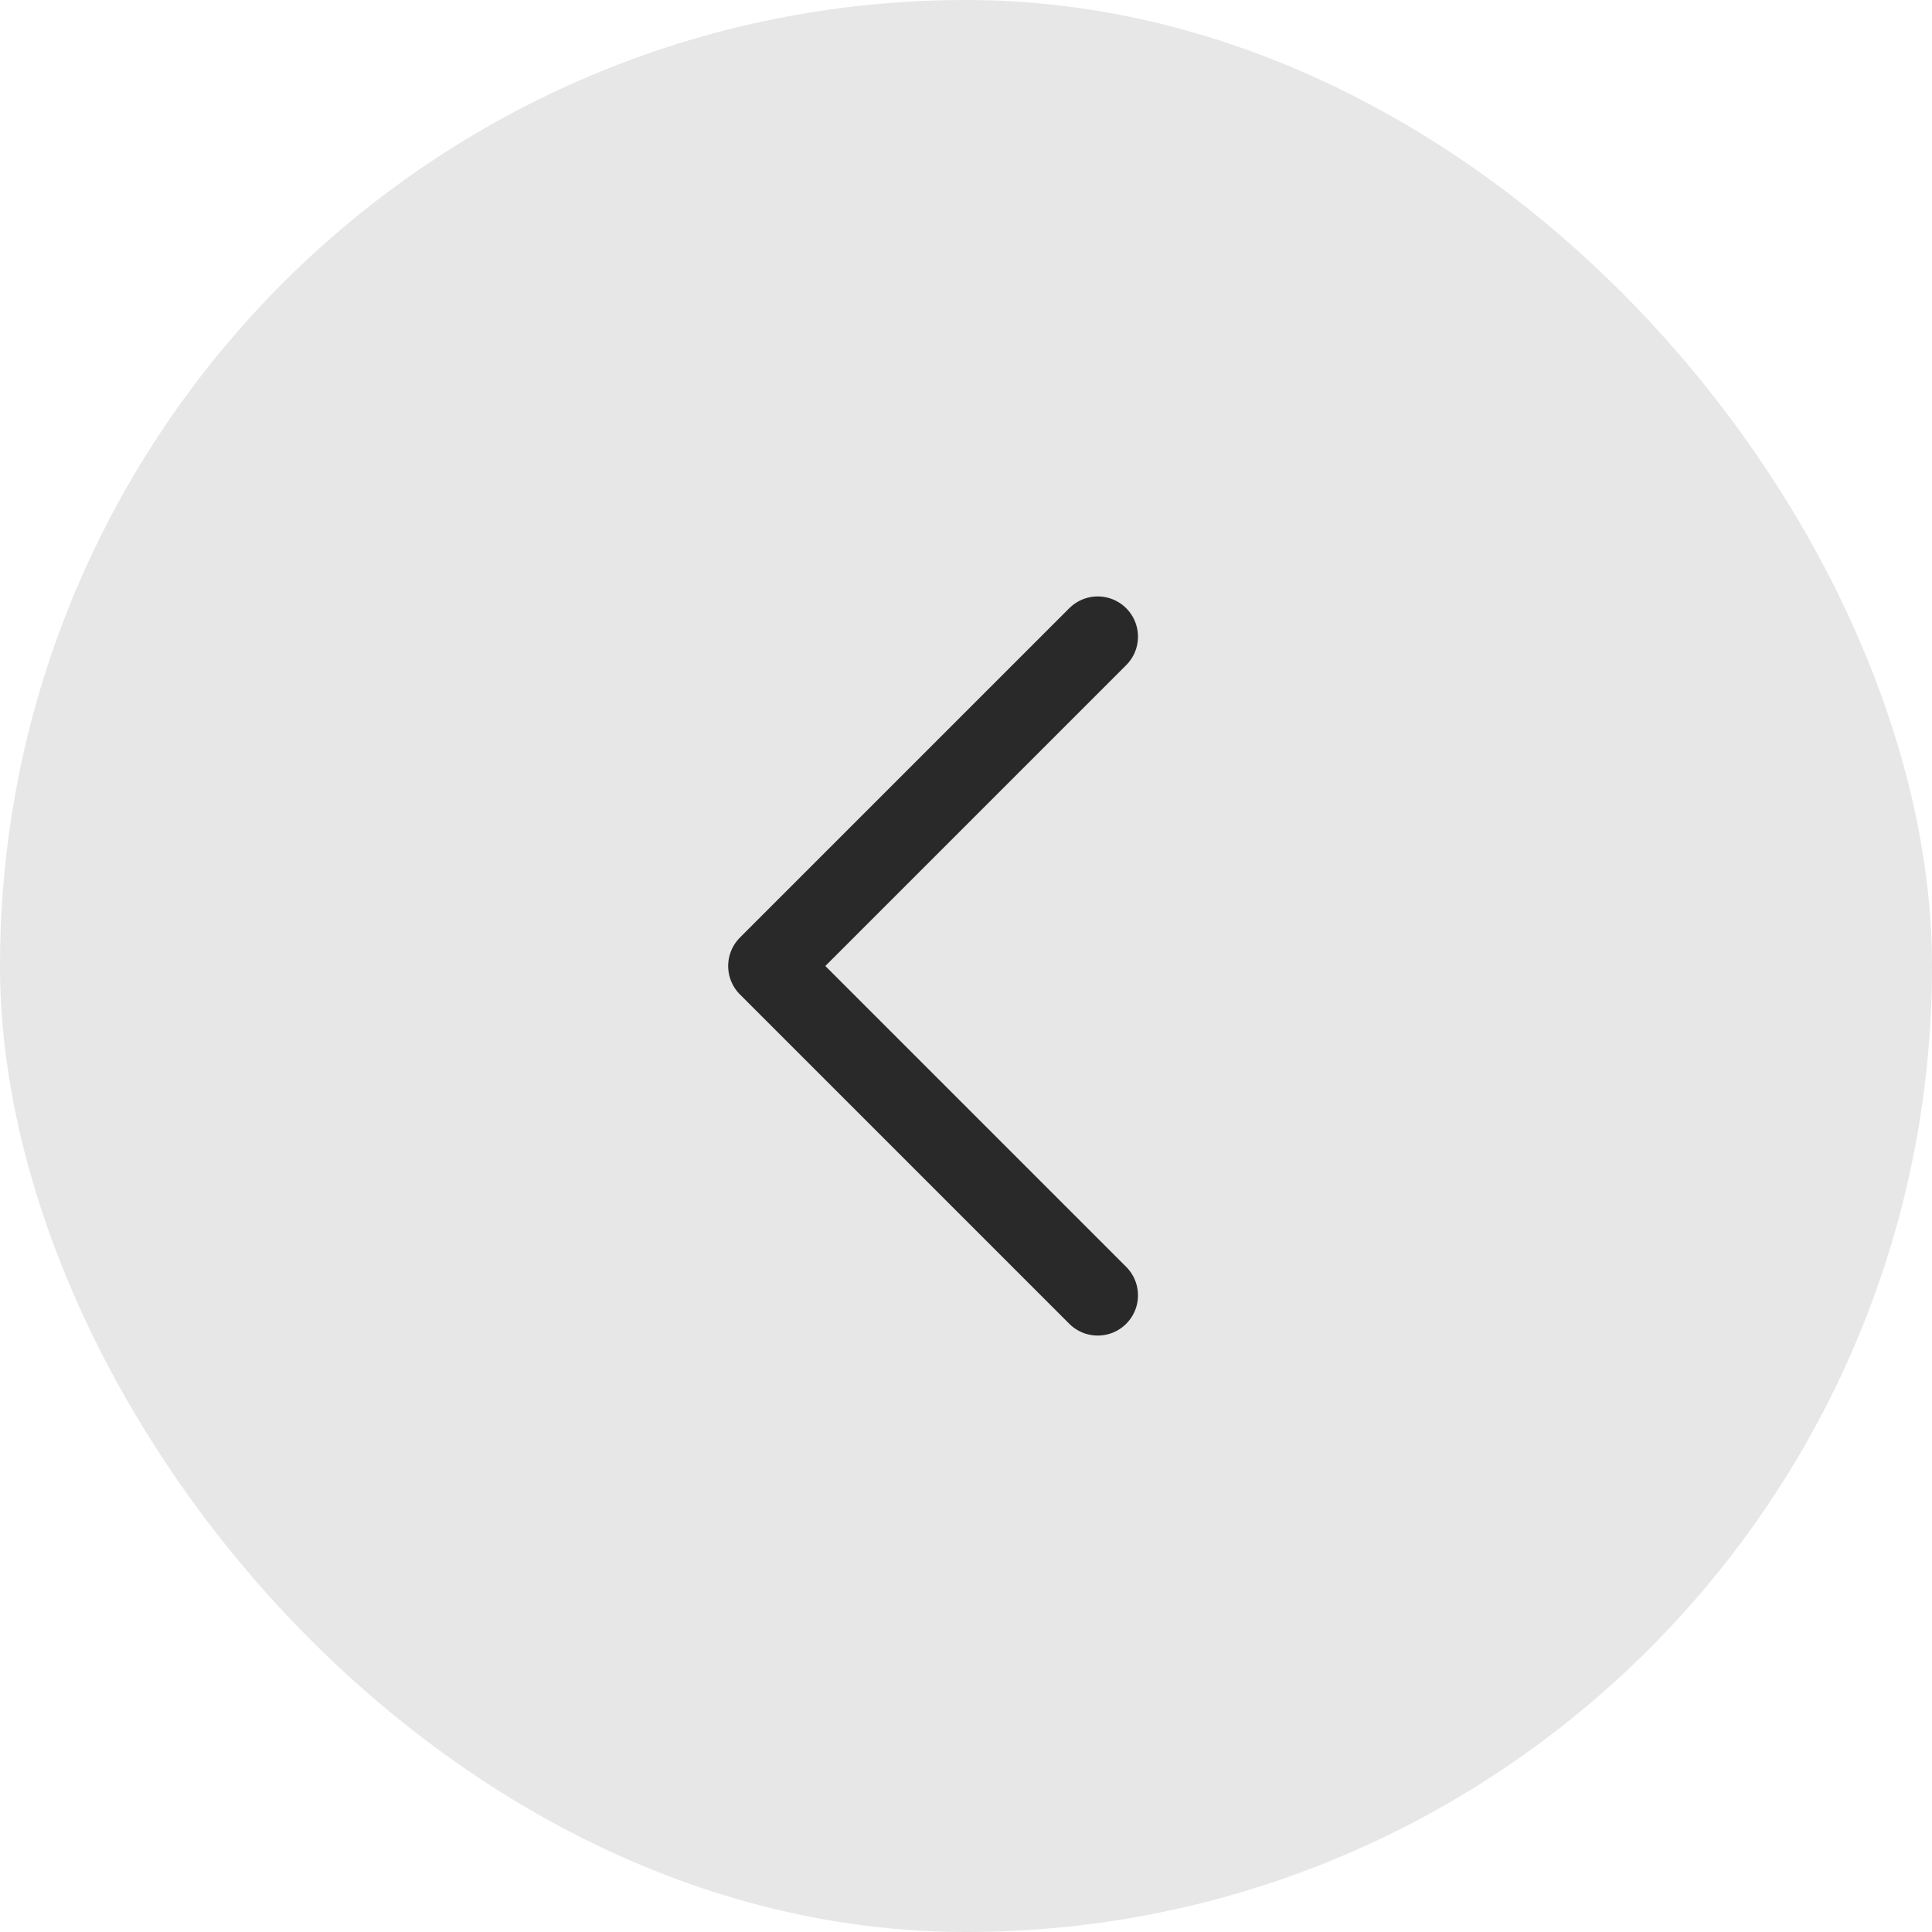
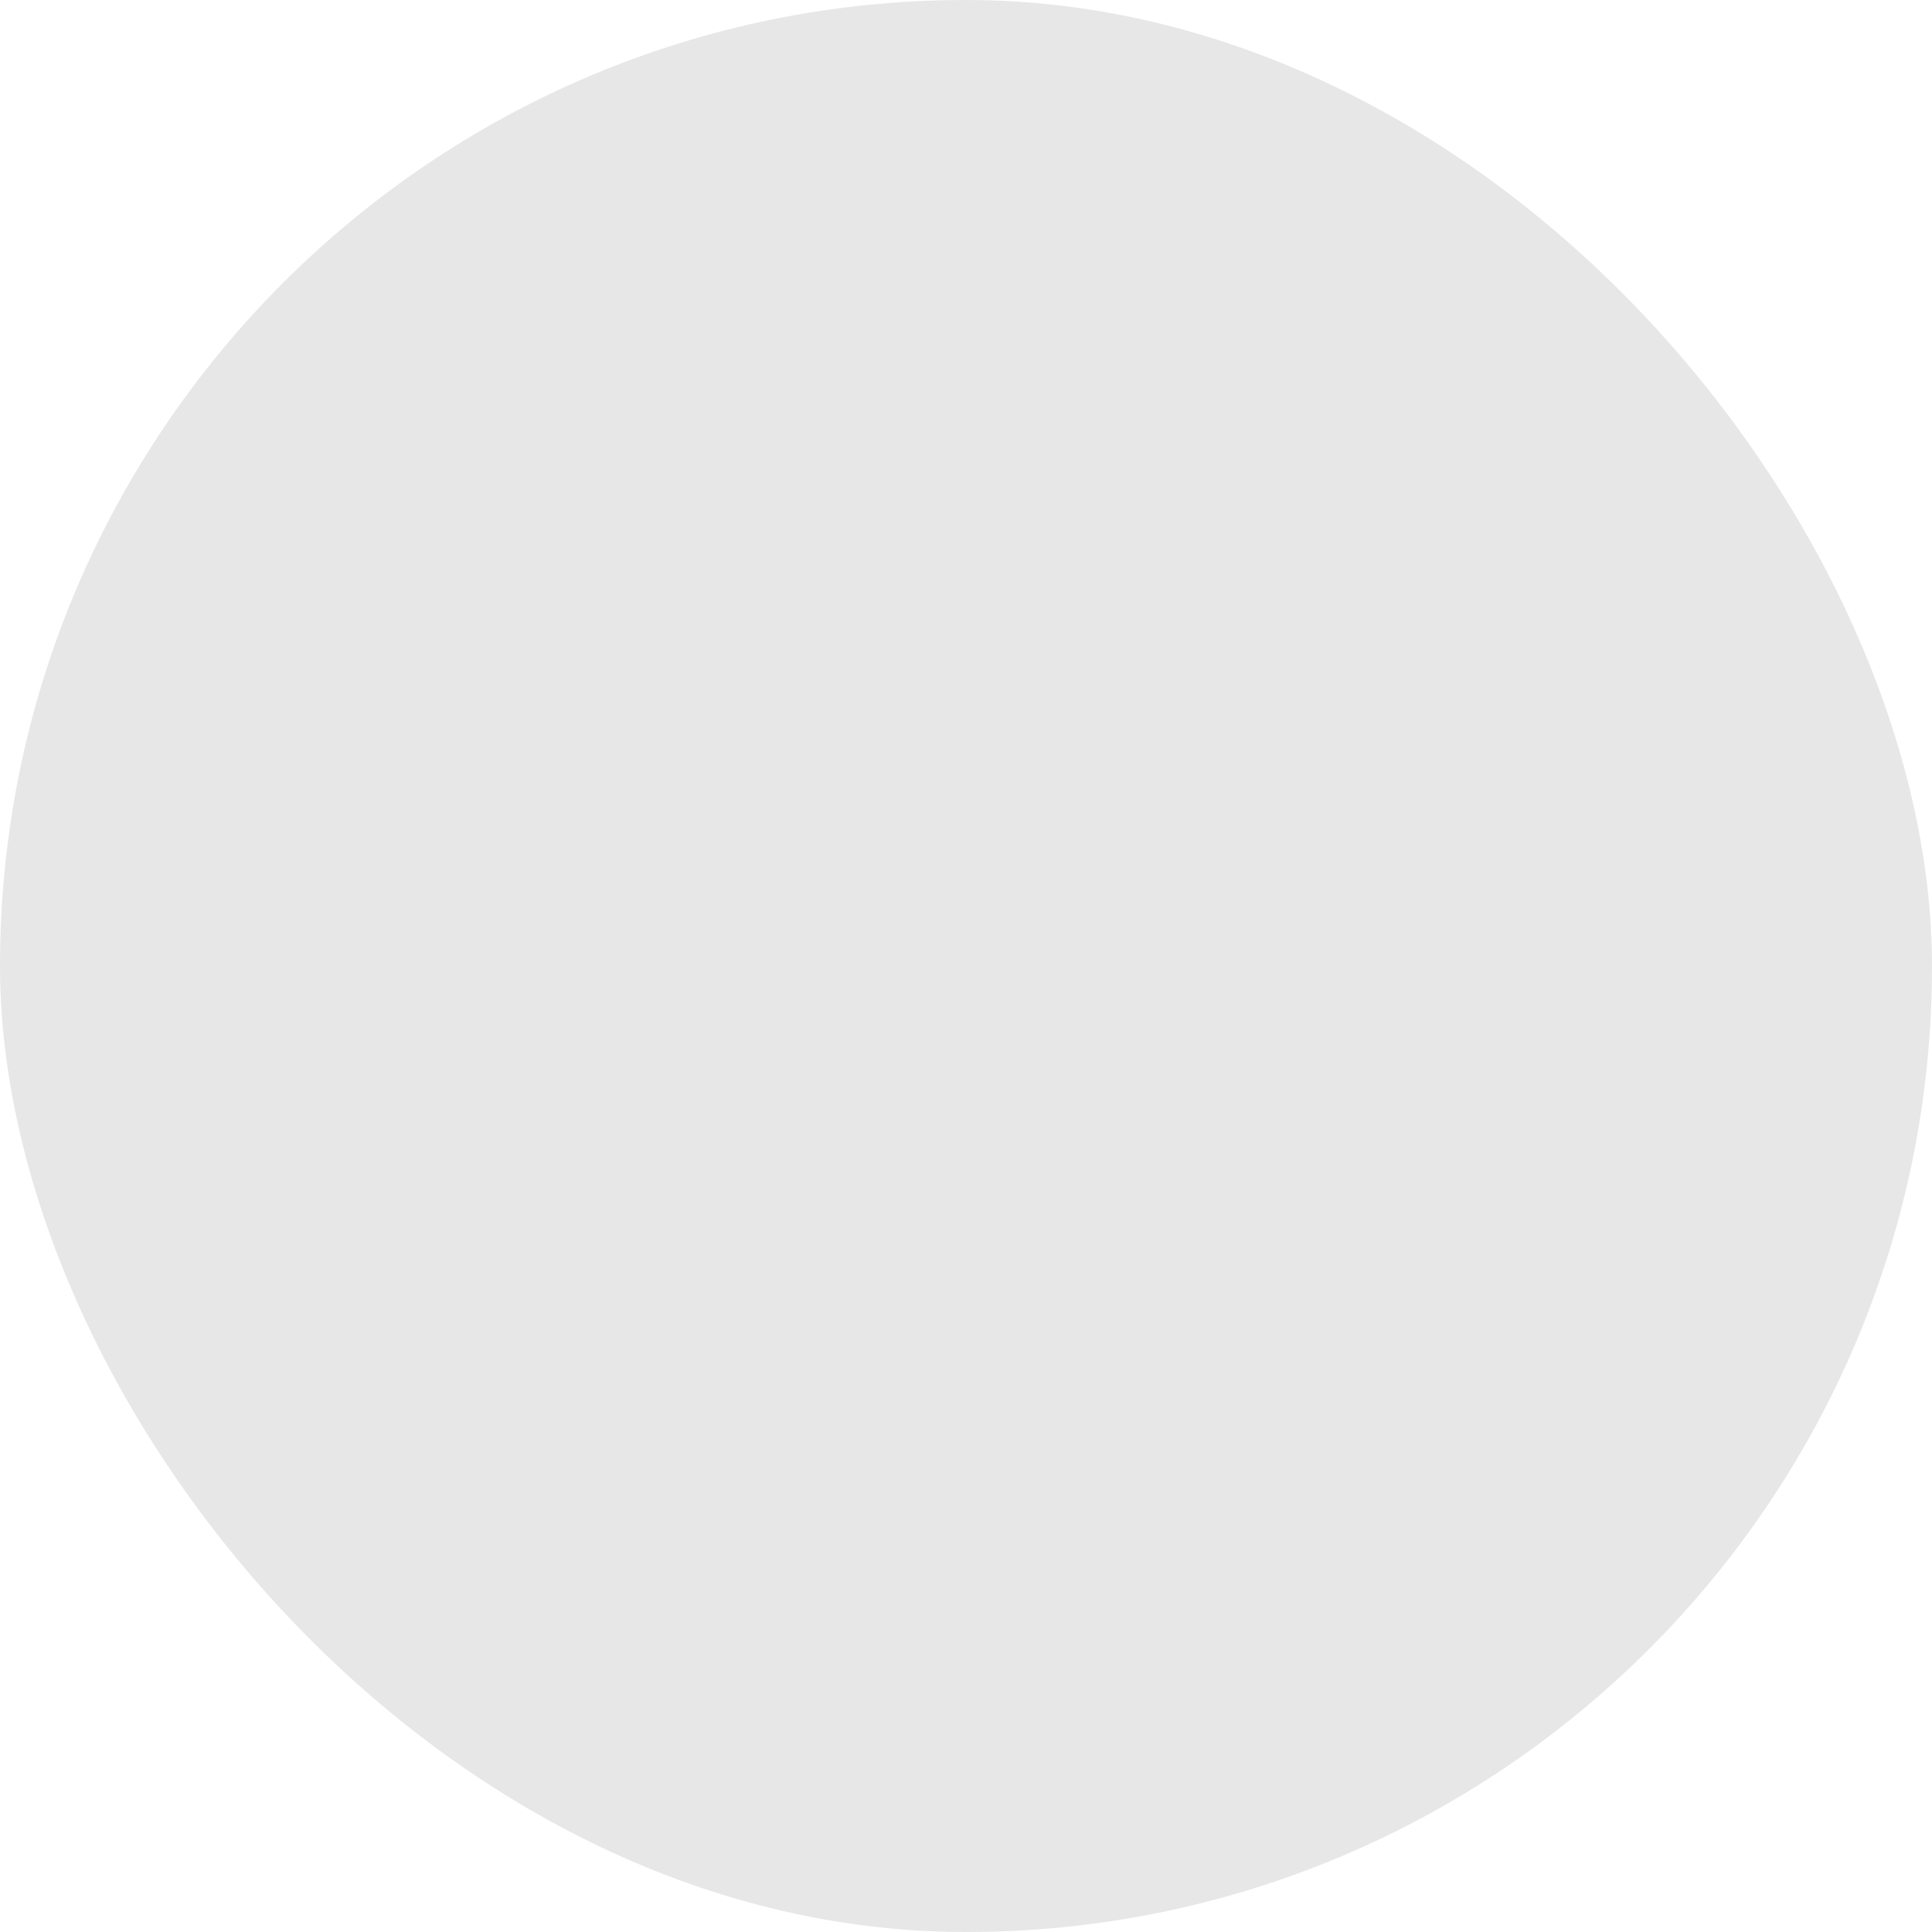
<svg xmlns="http://www.w3.org/2000/svg" width="48" height="48" viewBox="0 0 48 48" fill="none">
  <rect width="48" height="48" rx="24" fill="#E7E7E7" />
-   <path d="M27.273 32.182L19.091 24L27.273 15.818" stroke="#292929" stroke-width="2" stroke-linecap="round" stroke-linejoin="round" />
</svg>